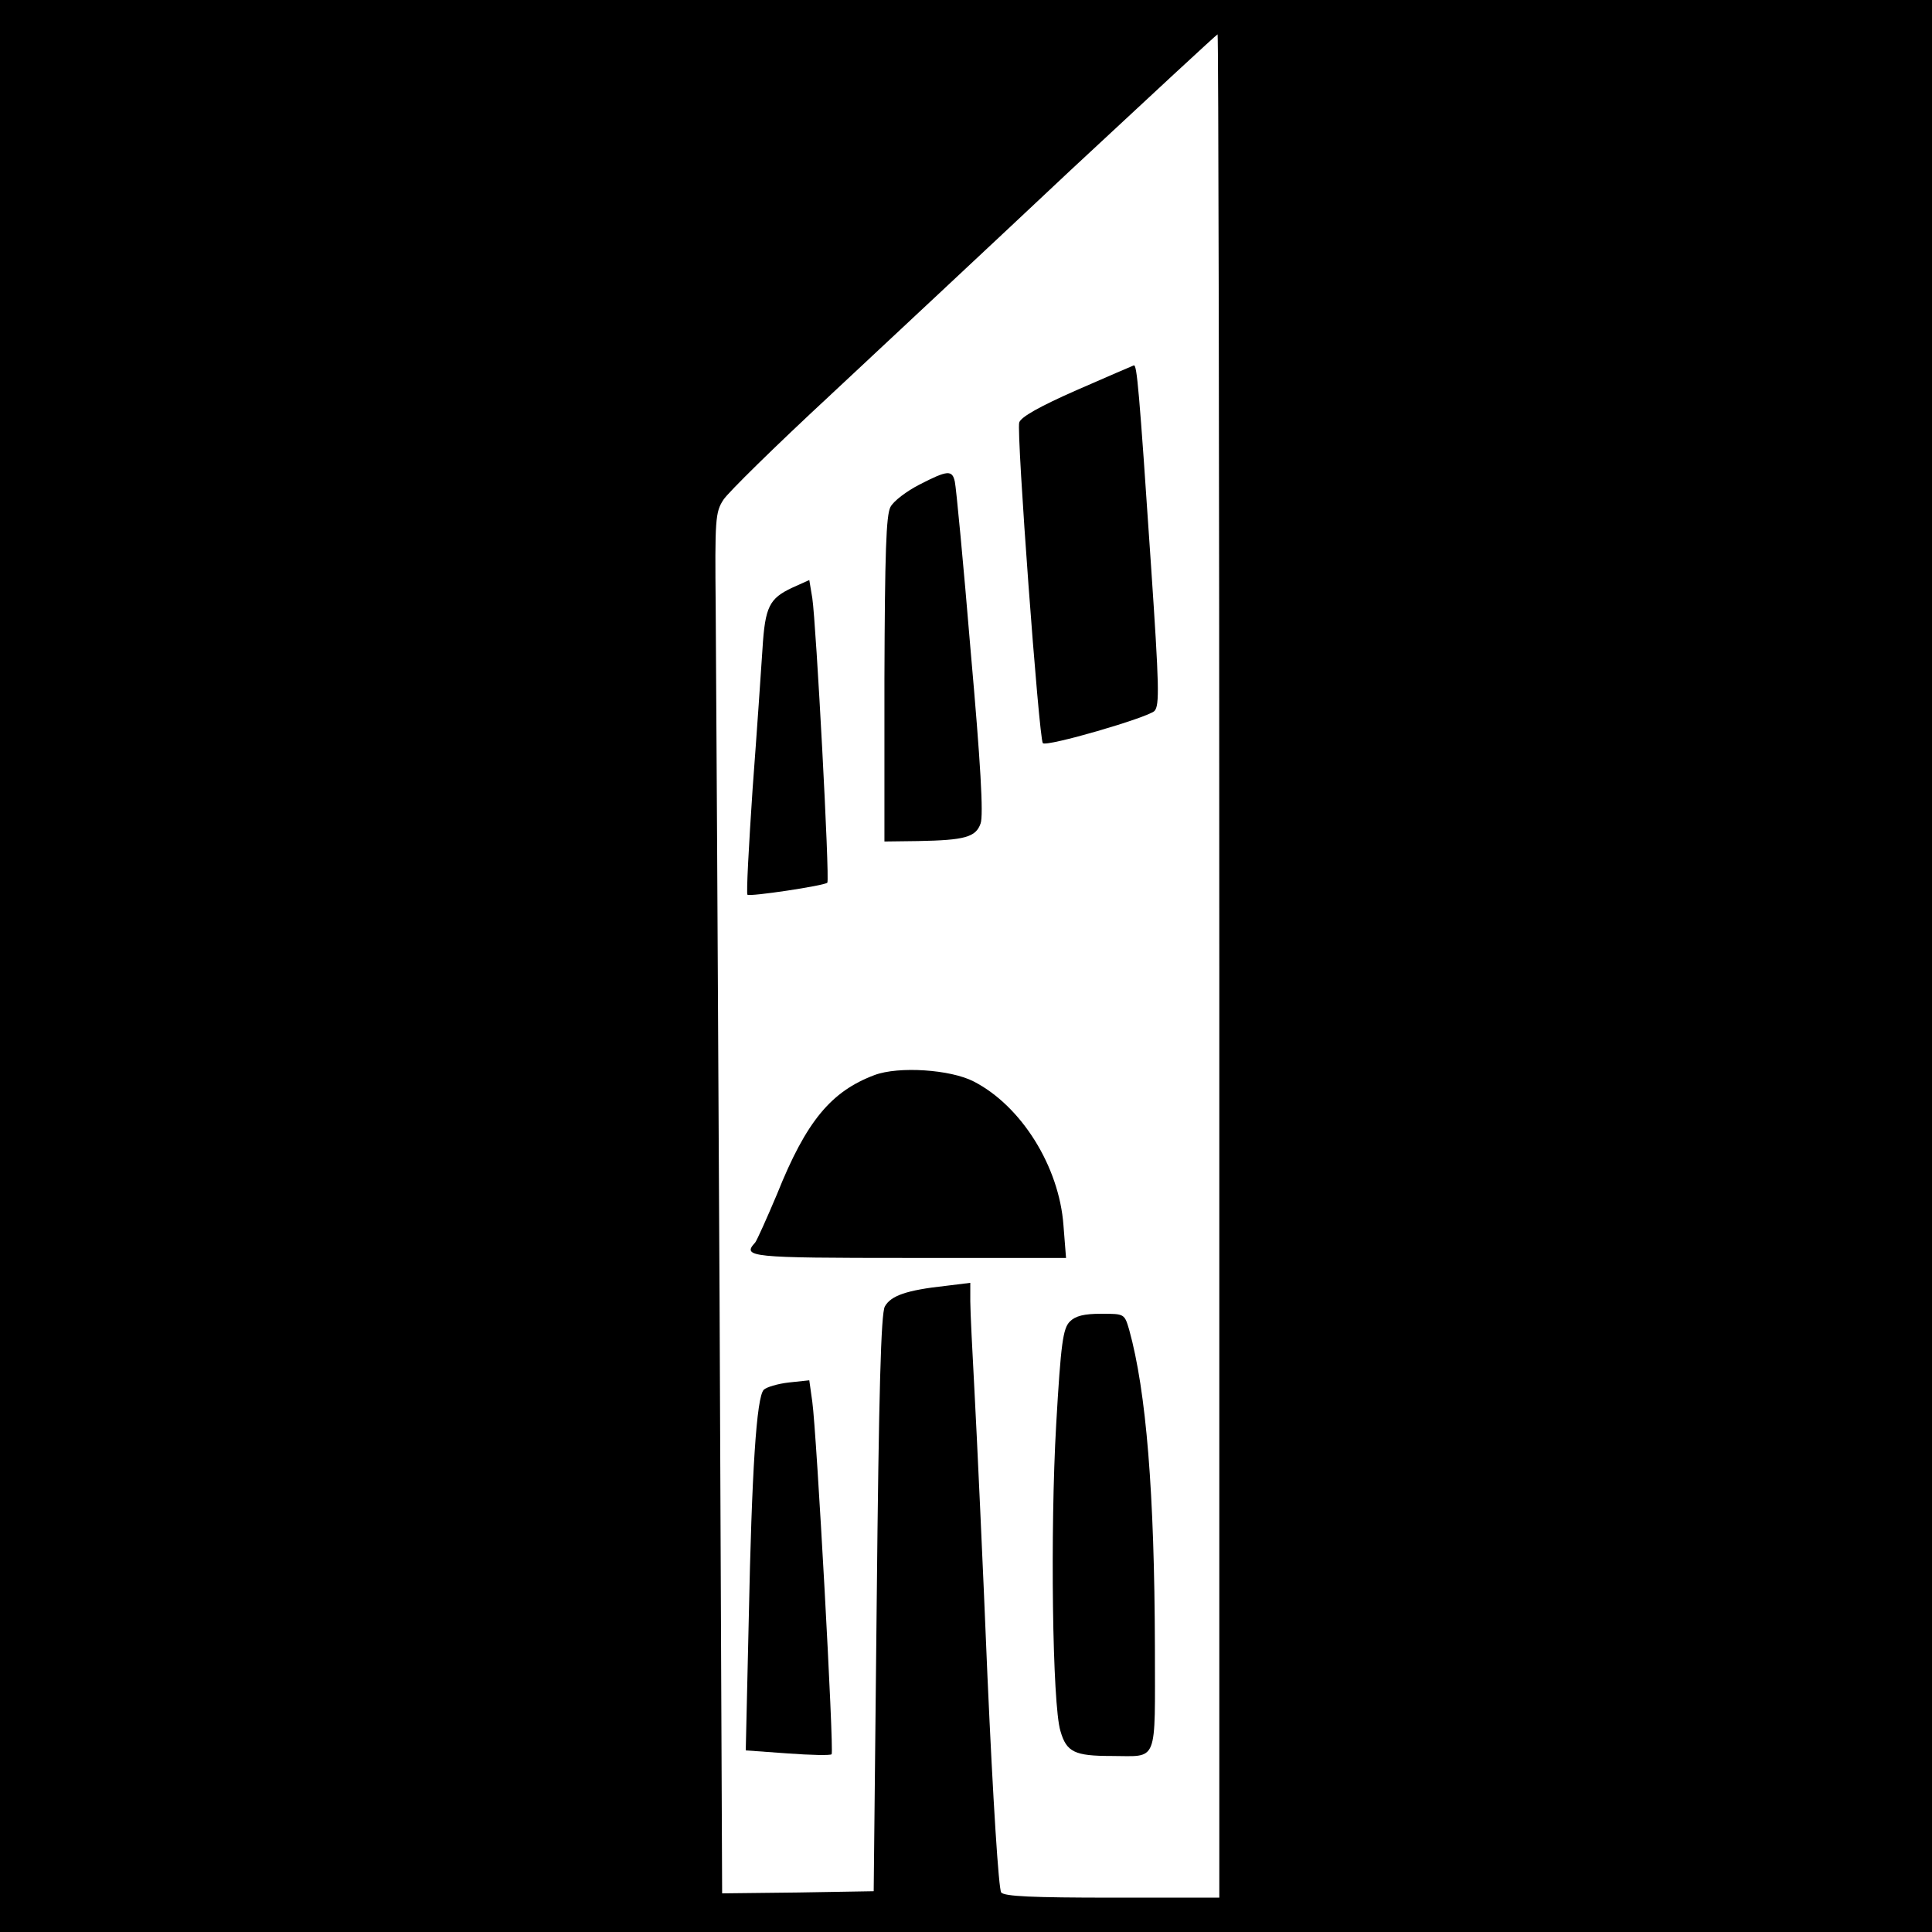
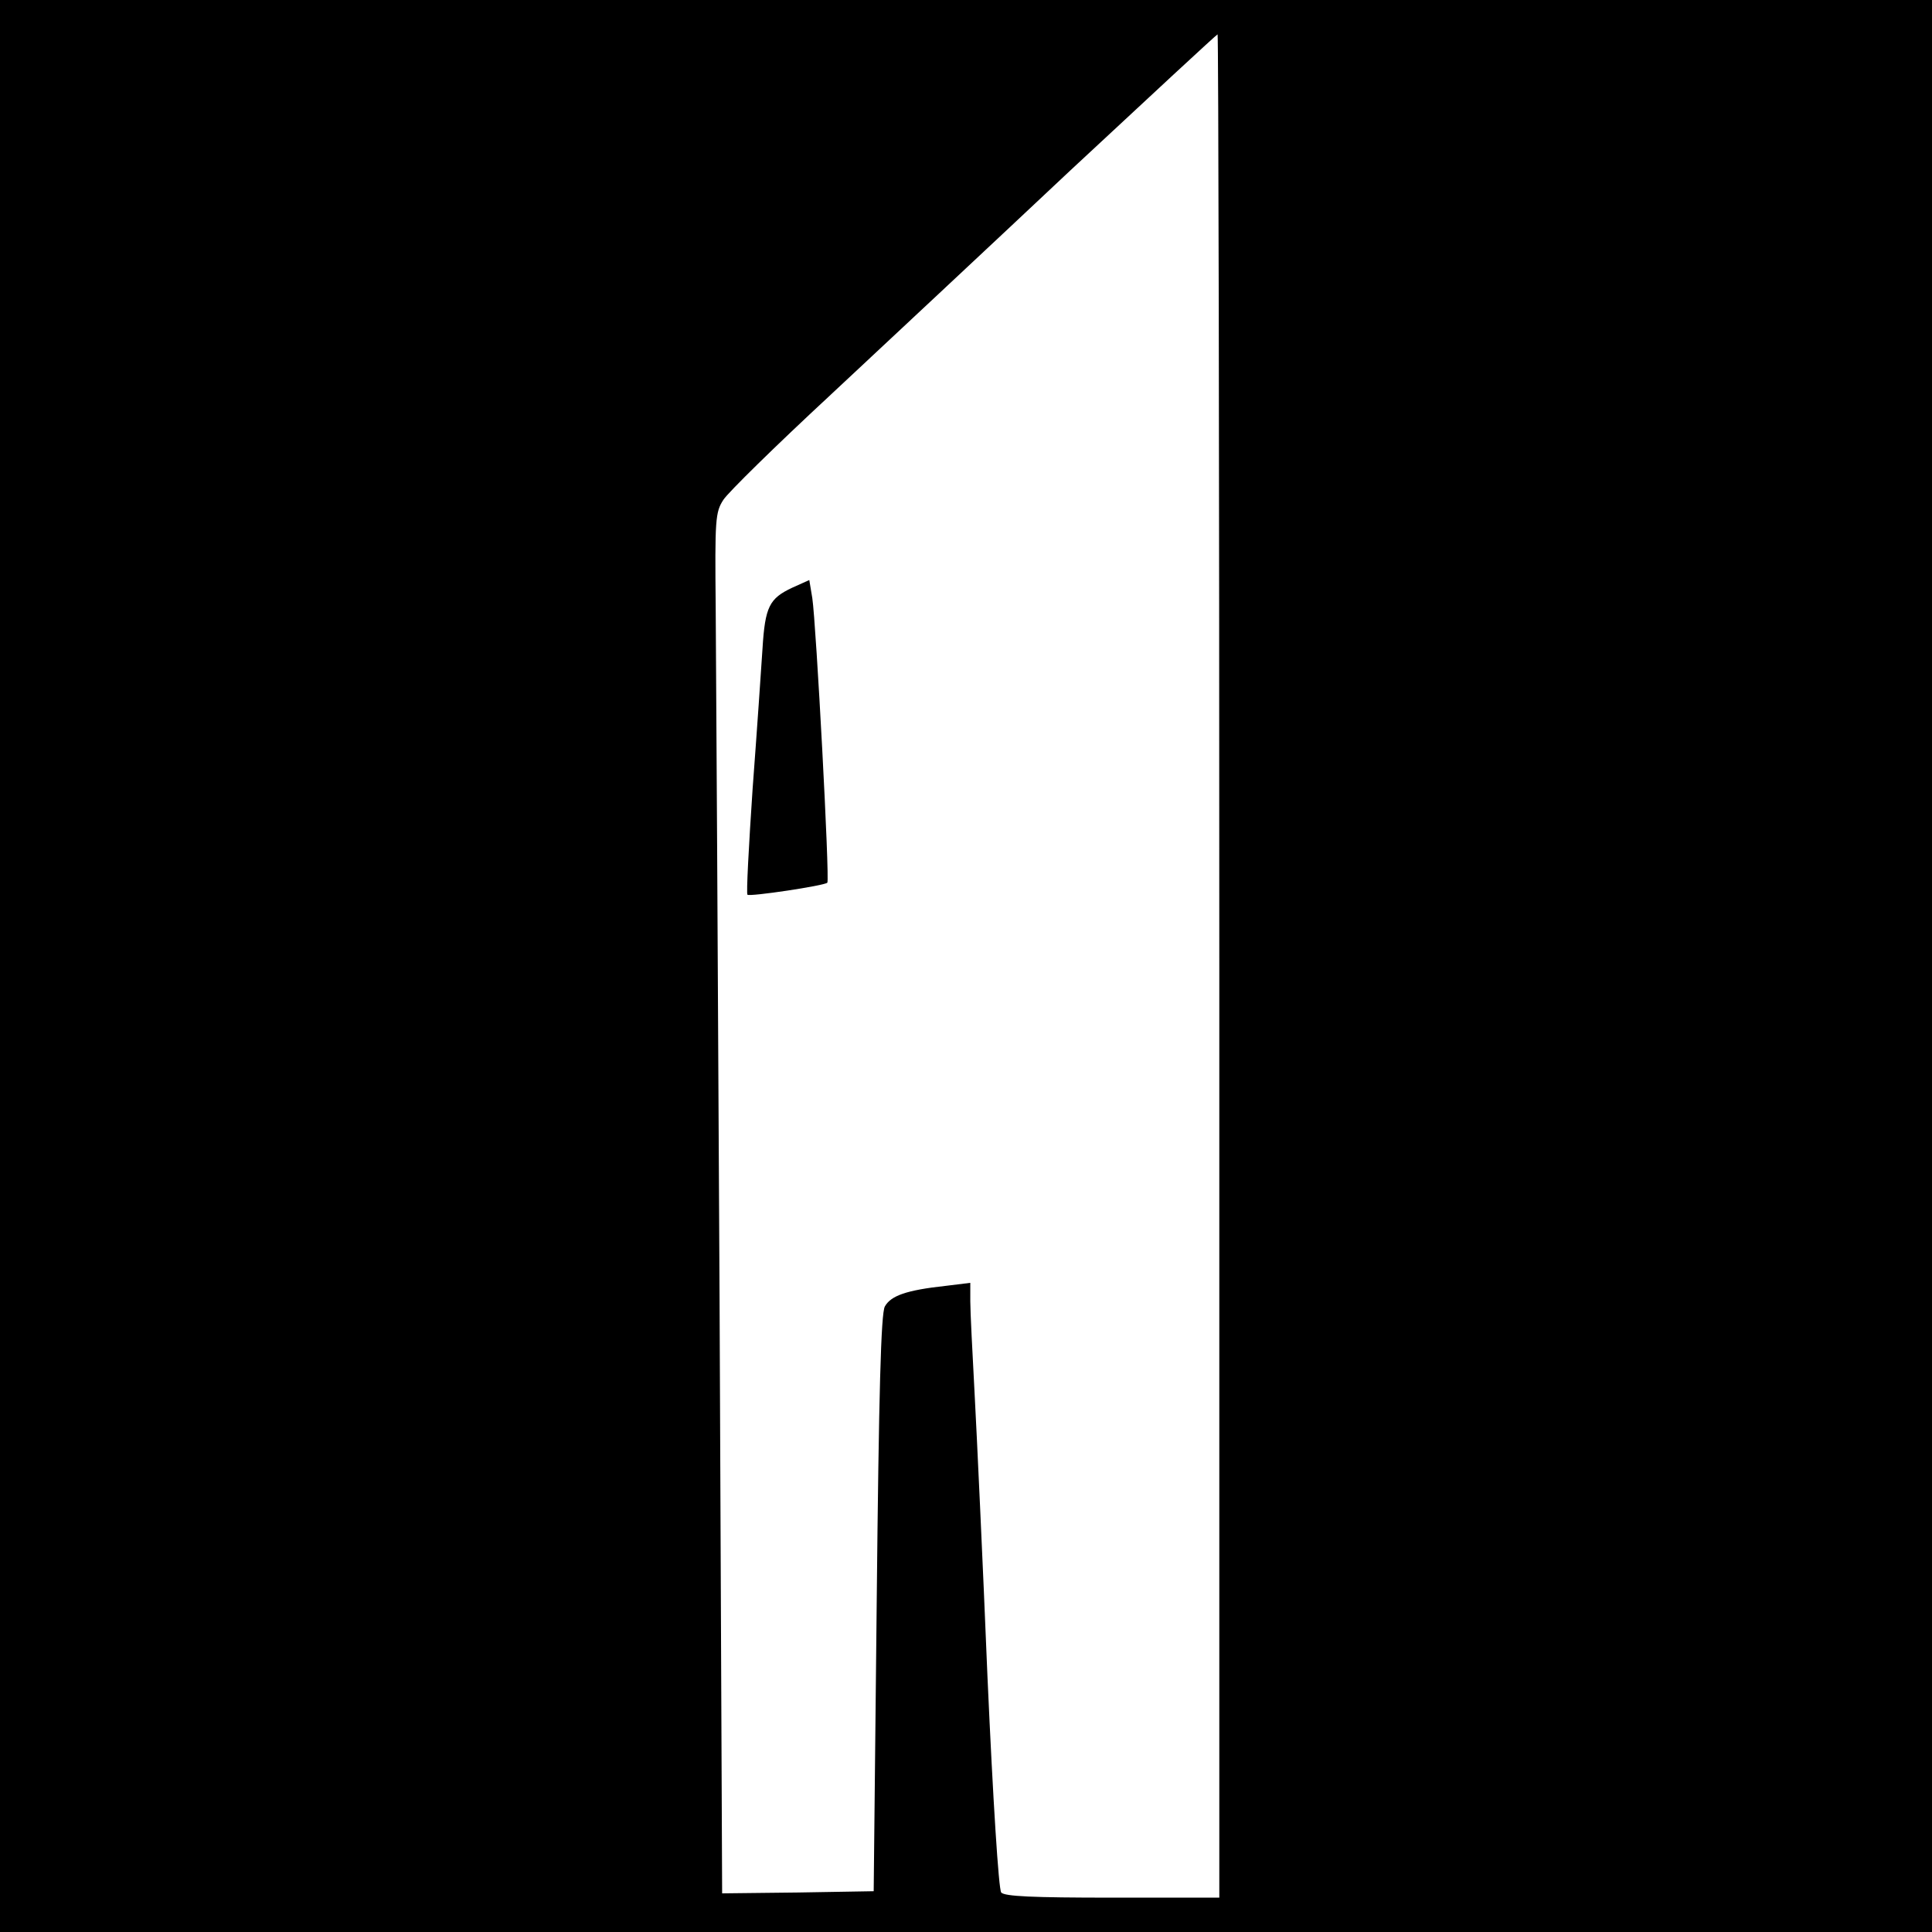
<svg xmlns="http://www.w3.org/2000/svg" version="1.0" width="450pt" height="450pt" viewBox="0 0 450 450" preserveAspectRatio="xMidYMid meet">
  <g transform="translate(0,450) scale(0.1,-0.1)" fill="#000000" stroke="none">
    <path d="M0 2250 l0 -2250 2250 0 2250 0 0 2250 0 2250 -2250 0 -2250 0 0 -2250z m2840 0 l0 -2170 -249 0 c-187 0 -251 3 -259 12 -6 8 -19 212 -32 503 -11 270 -25 567 -30 660 -5 94 -10 190 -10 214 l0 43 -57 -7 c-92 -10 -128 -23 -142 -48 -9 -16 -14 -196 -19 -692 l-7 -670 -176 -3 -177 -2 -6 1387 c-4 764 -8 1487 -9 1608 -2 205 -1 222 18 251 11 17 121 125 245 240 123 115 377 352 563 527 187 174 341 317 343 317 2 0 4 -976 4 -2170z" />
-     <path d="M2507 3591 c-84 -37 -129 -62 -133 -75 -7 -21 46 -738 55 -747 9 -9 243 59 260 75 12 13 11 57 -8 338 -28 417 -33 468 -40 467 -3 -1 -63 -27 -134 -58z" />
-     <path d="M2141 3371 c-29 -15 -60 -38 -67 -52 -10 -19 -13 -105 -14 -401 l0 -378 78 1 c109 2 135 9 146 41 7 19 0 141 -23 400 -17 205 -34 383 -37 396 -6 28 -17 27 -83 -7z" />
    <path d="M1845 3131 c-53 -25 -63 -44 -69 -142 -3 -46 -13 -193 -23 -326 -9 -134 -15 -245 -12 -247 5 -5 179 21 186 28 6 6 -26 603 -35 663 l-7 42 -40 -18z" />
-     <path d="M2037 1996 c-101 -38 -159 -107 -227 -277 -24 -57 -47 -108 -51 -113 -31 -34 -15 -36 357 -36 l367 0 -6 76 c-10 137 -98 278 -209 335 -54 28 -175 36 -231 15z" />
-     <path d="M2492 1422 c-16 -16 -21 -49 -32 -241 -14 -243 -9 -652 10 -713 14 -49 33 -58 119 -58 110 0 101 -23 101 254 -1 358 -20 595 -60 739 -11 37 -11 37 -65 37 -40 0 -60 -5 -73 -18z" />
-     <path d="M1838 1280 c-27 -3 -53 -11 -59 -17 -17 -17 -28 -190 -35 -534 l-7 -306 97 -7 c54 -4 100 -5 103 -2 6 6 -35 750 -45 821 l-7 50 -47 -5z" />
  </g>
</svg>